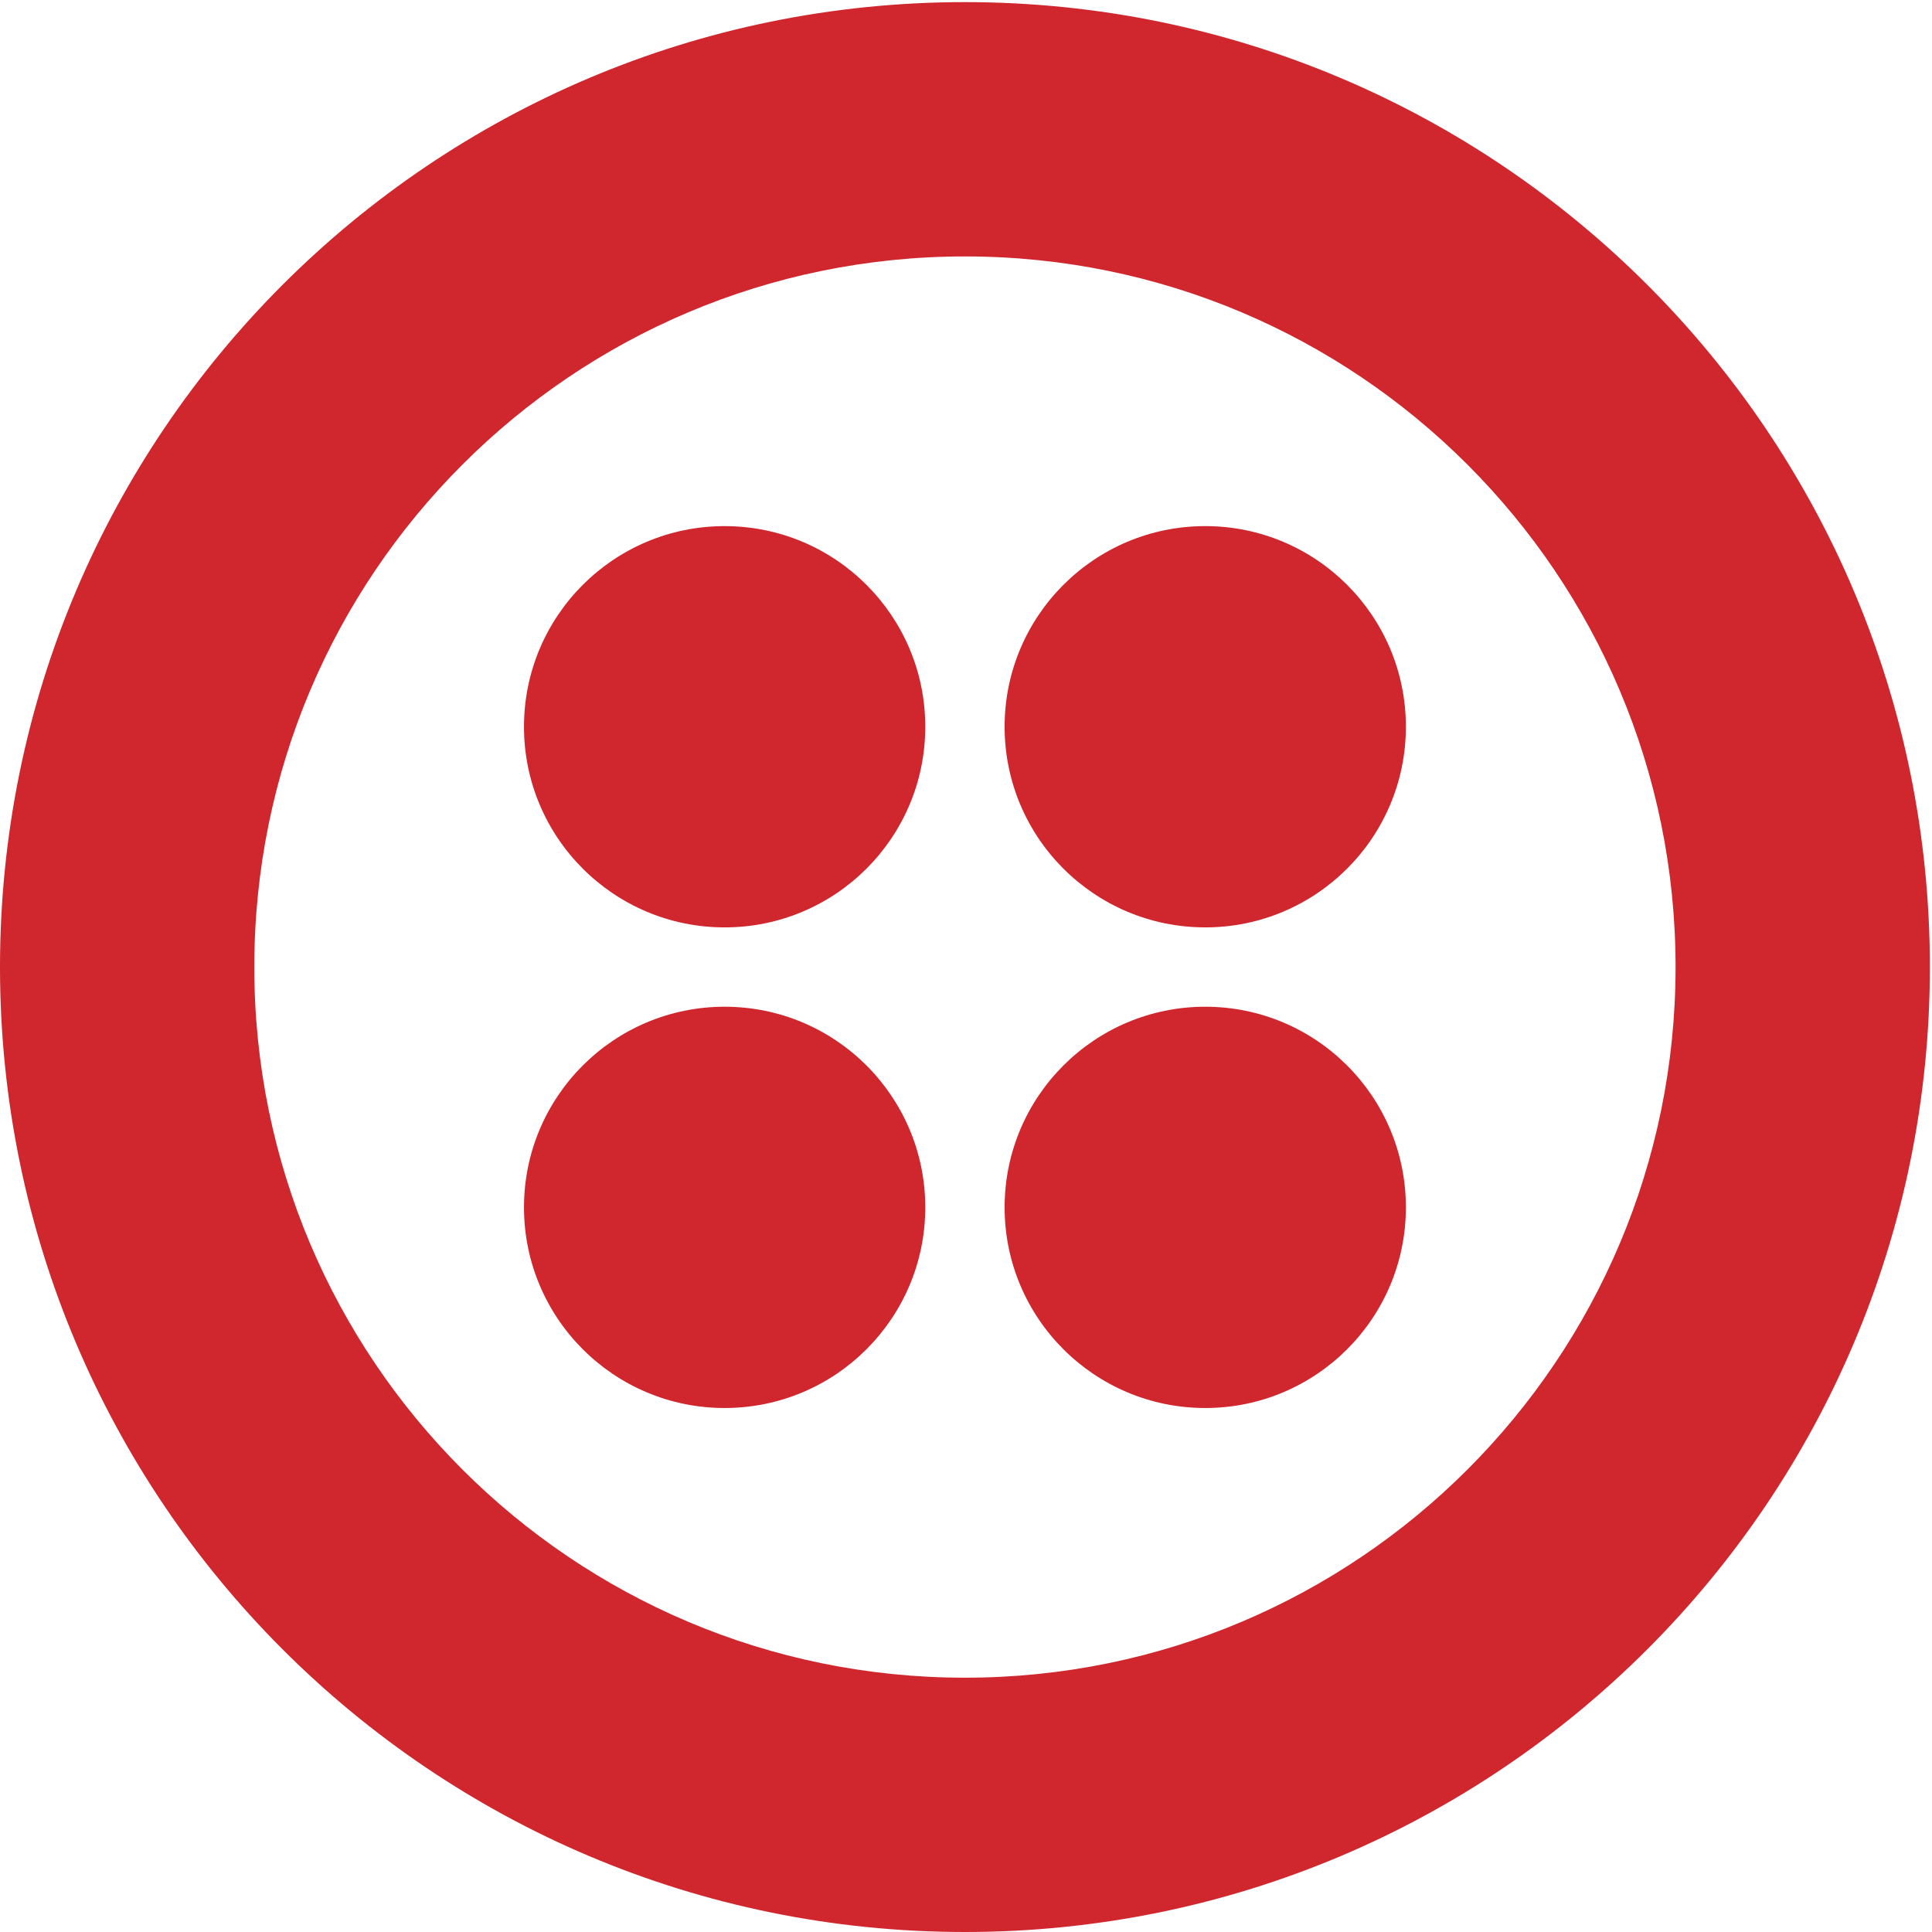
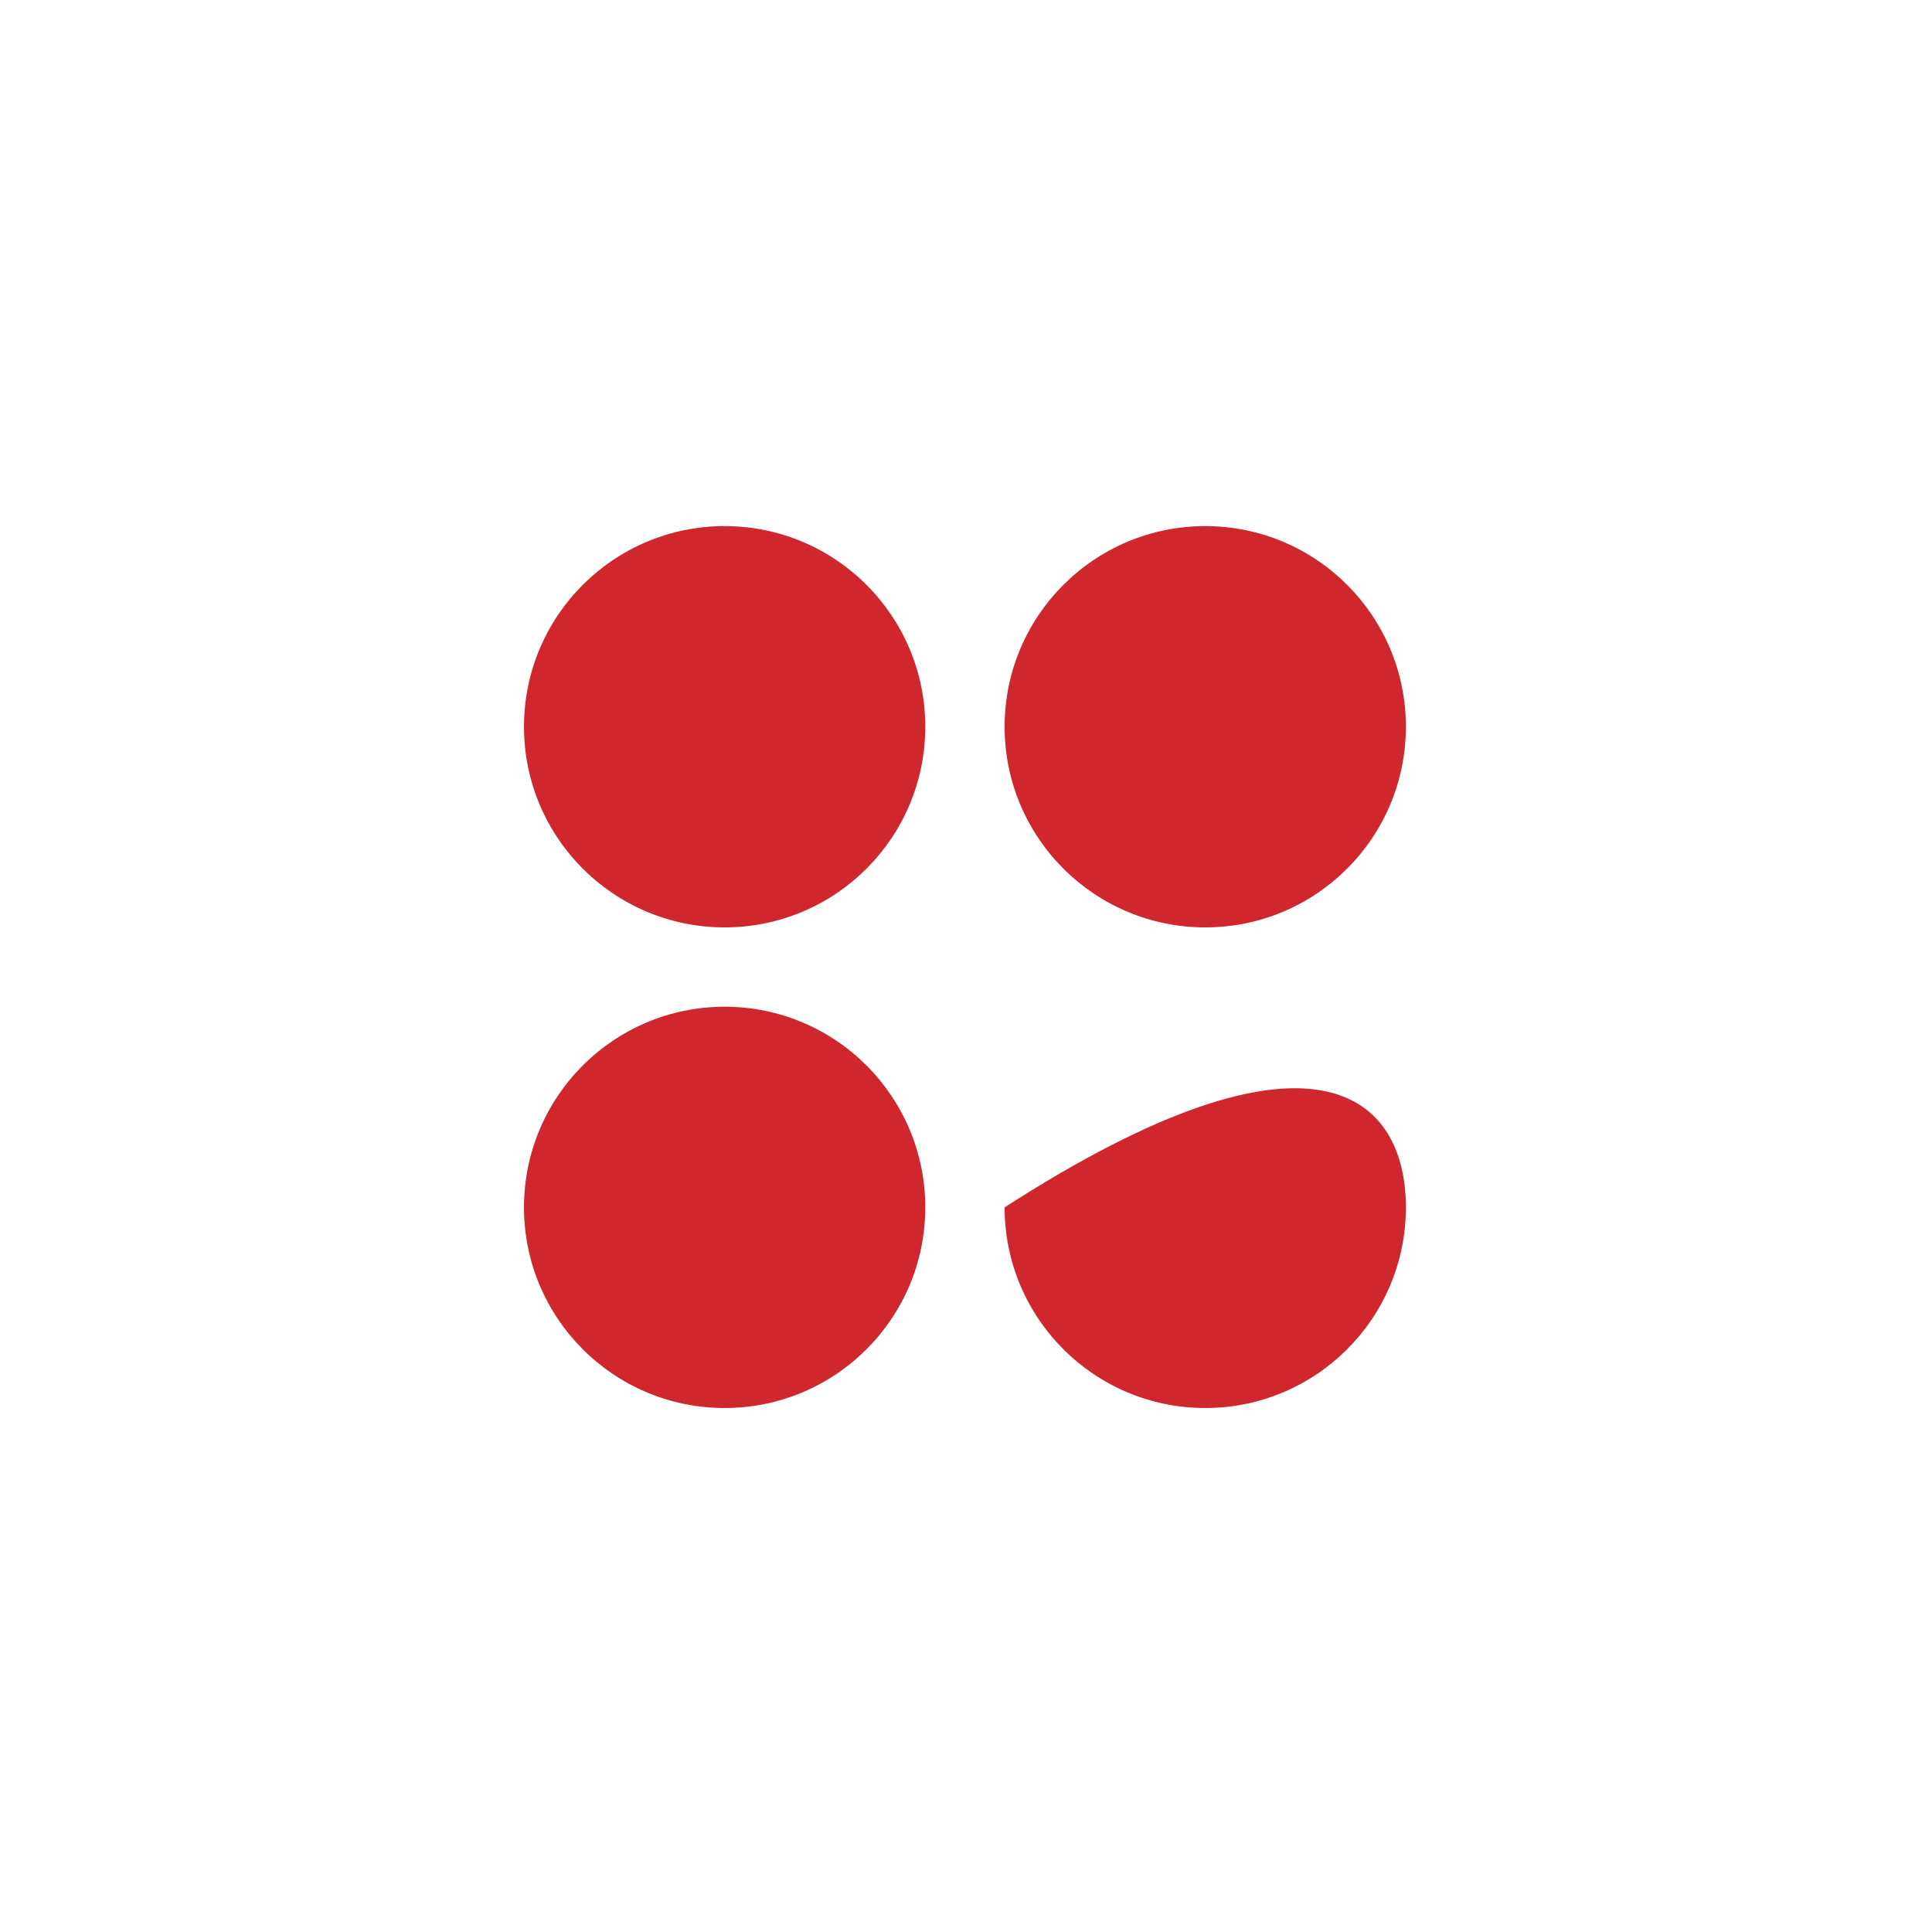
<svg xmlns="http://www.w3.org/2000/svg" width="400" height="400" viewBox="0 0 400 400" fill="none">
  <g clip-path="url(#clip0)">
-     <path d="M199.781 347.35C118.523 347.35 52.65 281.477 52.65 200.22C52.65 118.963 118.523 53.091 199.781 53.091C281.037 53.091 346.909 118.963 346.909 200.22C346.909 281.477 281.037 347.35 199.781 347.35V347.35ZM199.781 0.439C89.445 0.439 0 89.886 0 200.22C0 310.556 89.445 400 199.781 400C310.116 400 399.561 310.556 399.561 200.22C399.561 89.886 310.116 0.439 199.78 0.439H199.781Z" fill="#CF272D" />
-     <path d="M207.994 150.464C207.994 127.523 226.593 108.925 249.535 108.925C272.477 108.925 291.074 127.523 291.074 150.464C291.074 173.408 272.477 192.005 249.535 192.005C226.593 192.005 207.994 173.408 207.994 150.464V150.464ZM207.994 249.973C207.994 227.033 226.593 208.433 249.535 208.433C272.477 208.433 291.074 227.033 291.074 249.973C291.074 272.916 272.477 291.514 249.535 291.514C226.593 291.514 207.994 272.916 207.994 249.973V249.973ZM108.486 249.973C108.486 227.033 127.086 208.433 150.027 208.433C172.969 208.433 191.568 227.033 191.568 249.973C191.568 272.916 172.969 291.514 150.027 291.514C127.086 291.514 108.486 272.916 108.486 249.973ZM108.486 150.466C108.486 127.523 127.086 108.927 150.027 108.927C172.969 108.927 191.568 127.523 191.568 150.466C191.568 173.409 172.969 192.006 150.027 192.006C127.086 192.006 108.486 173.409 108.486 150.466Z" fill="#CF272D" />
+     <path d="M207.994 150.464C207.994 127.523 226.593 108.925 249.535 108.925C272.477 108.925 291.074 127.523 291.074 150.464C291.074 173.408 272.477 192.005 249.535 192.005C226.593 192.005 207.994 173.408 207.994 150.464V150.464ZM207.994 249.973C272.477 208.433 291.074 227.033 291.074 249.973C291.074 272.916 272.477 291.514 249.535 291.514C226.593 291.514 207.994 272.916 207.994 249.973V249.973ZM108.486 249.973C108.486 227.033 127.086 208.433 150.027 208.433C172.969 208.433 191.568 227.033 191.568 249.973C191.568 272.916 172.969 291.514 150.027 291.514C127.086 291.514 108.486 272.916 108.486 249.973ZM108.486 150.466C108.486 127.523 127.086 108.927 150.027 108.927C172.969 108.927 191.568 127.523 191.568 150.466C191.568 173.409 172.969 192.006 150.027 192.006C127.086 192.006 108.486 173.409 108.486 150.466Z" fill="#CF272D" />
  </g>
  <defs>
    <clipPath id="clip0">
      <rect width="400" height="400" fill="white" />
    </clipPath>
  </defs>
</svg>